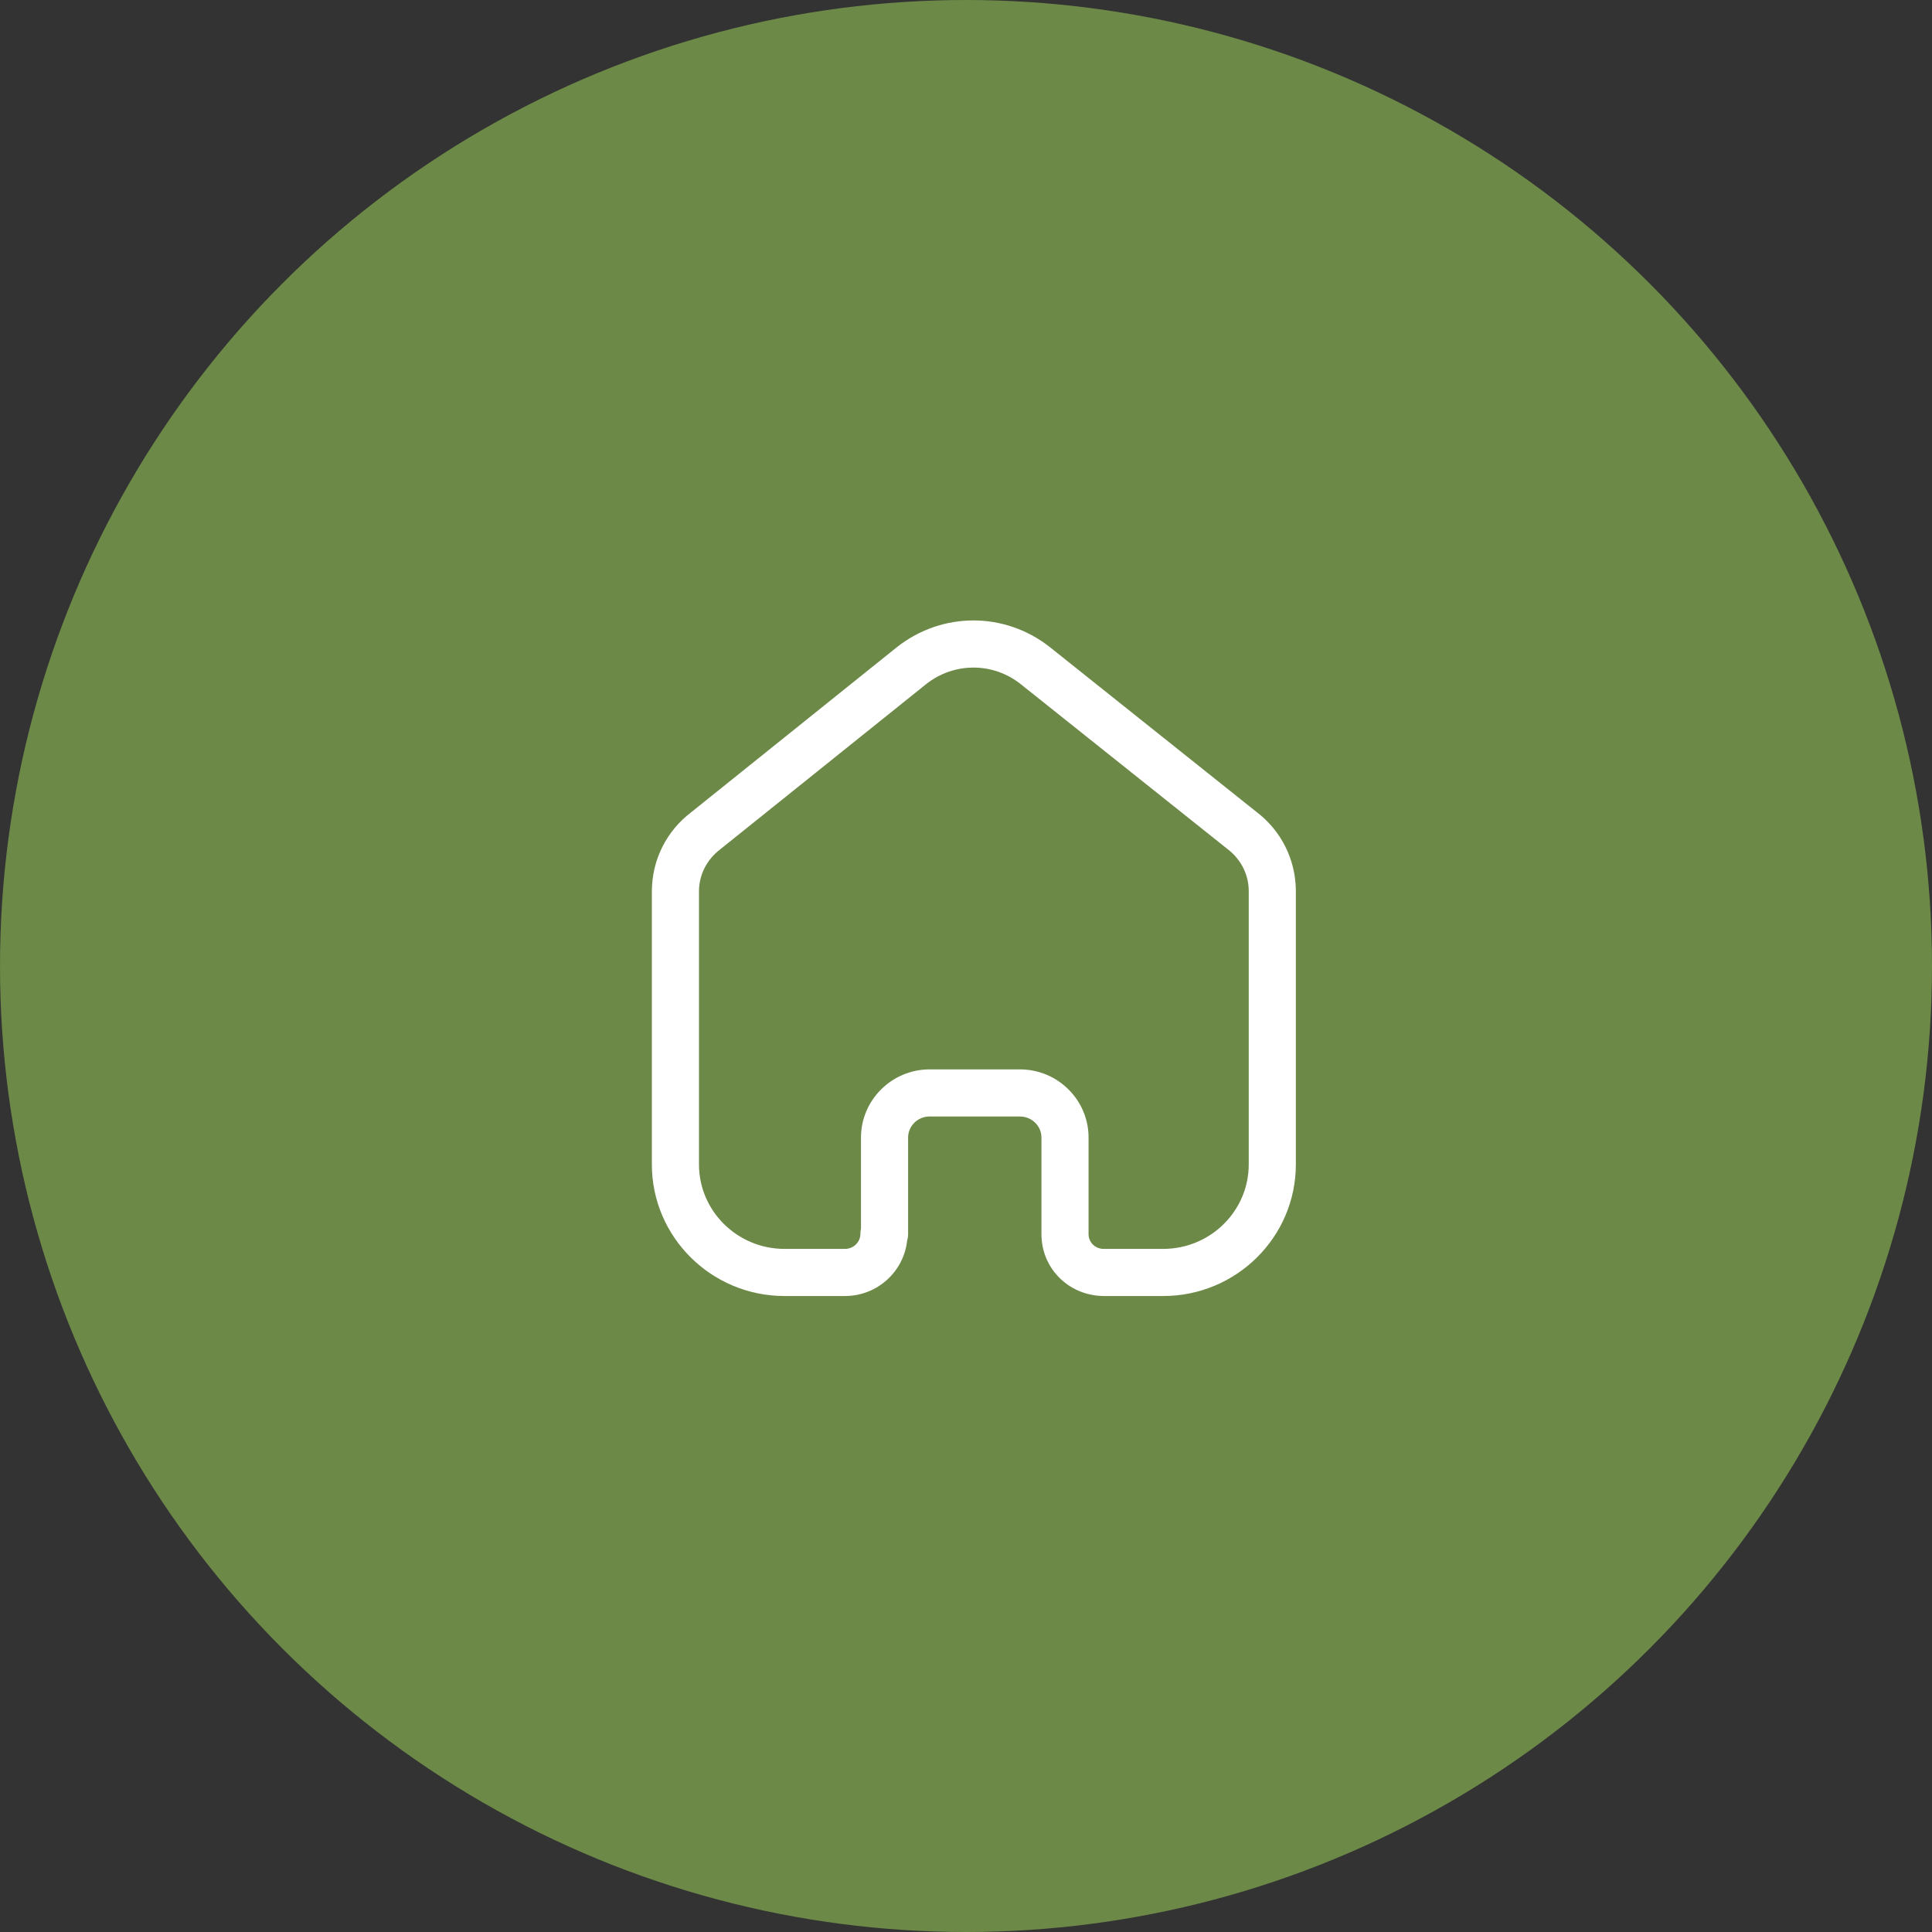
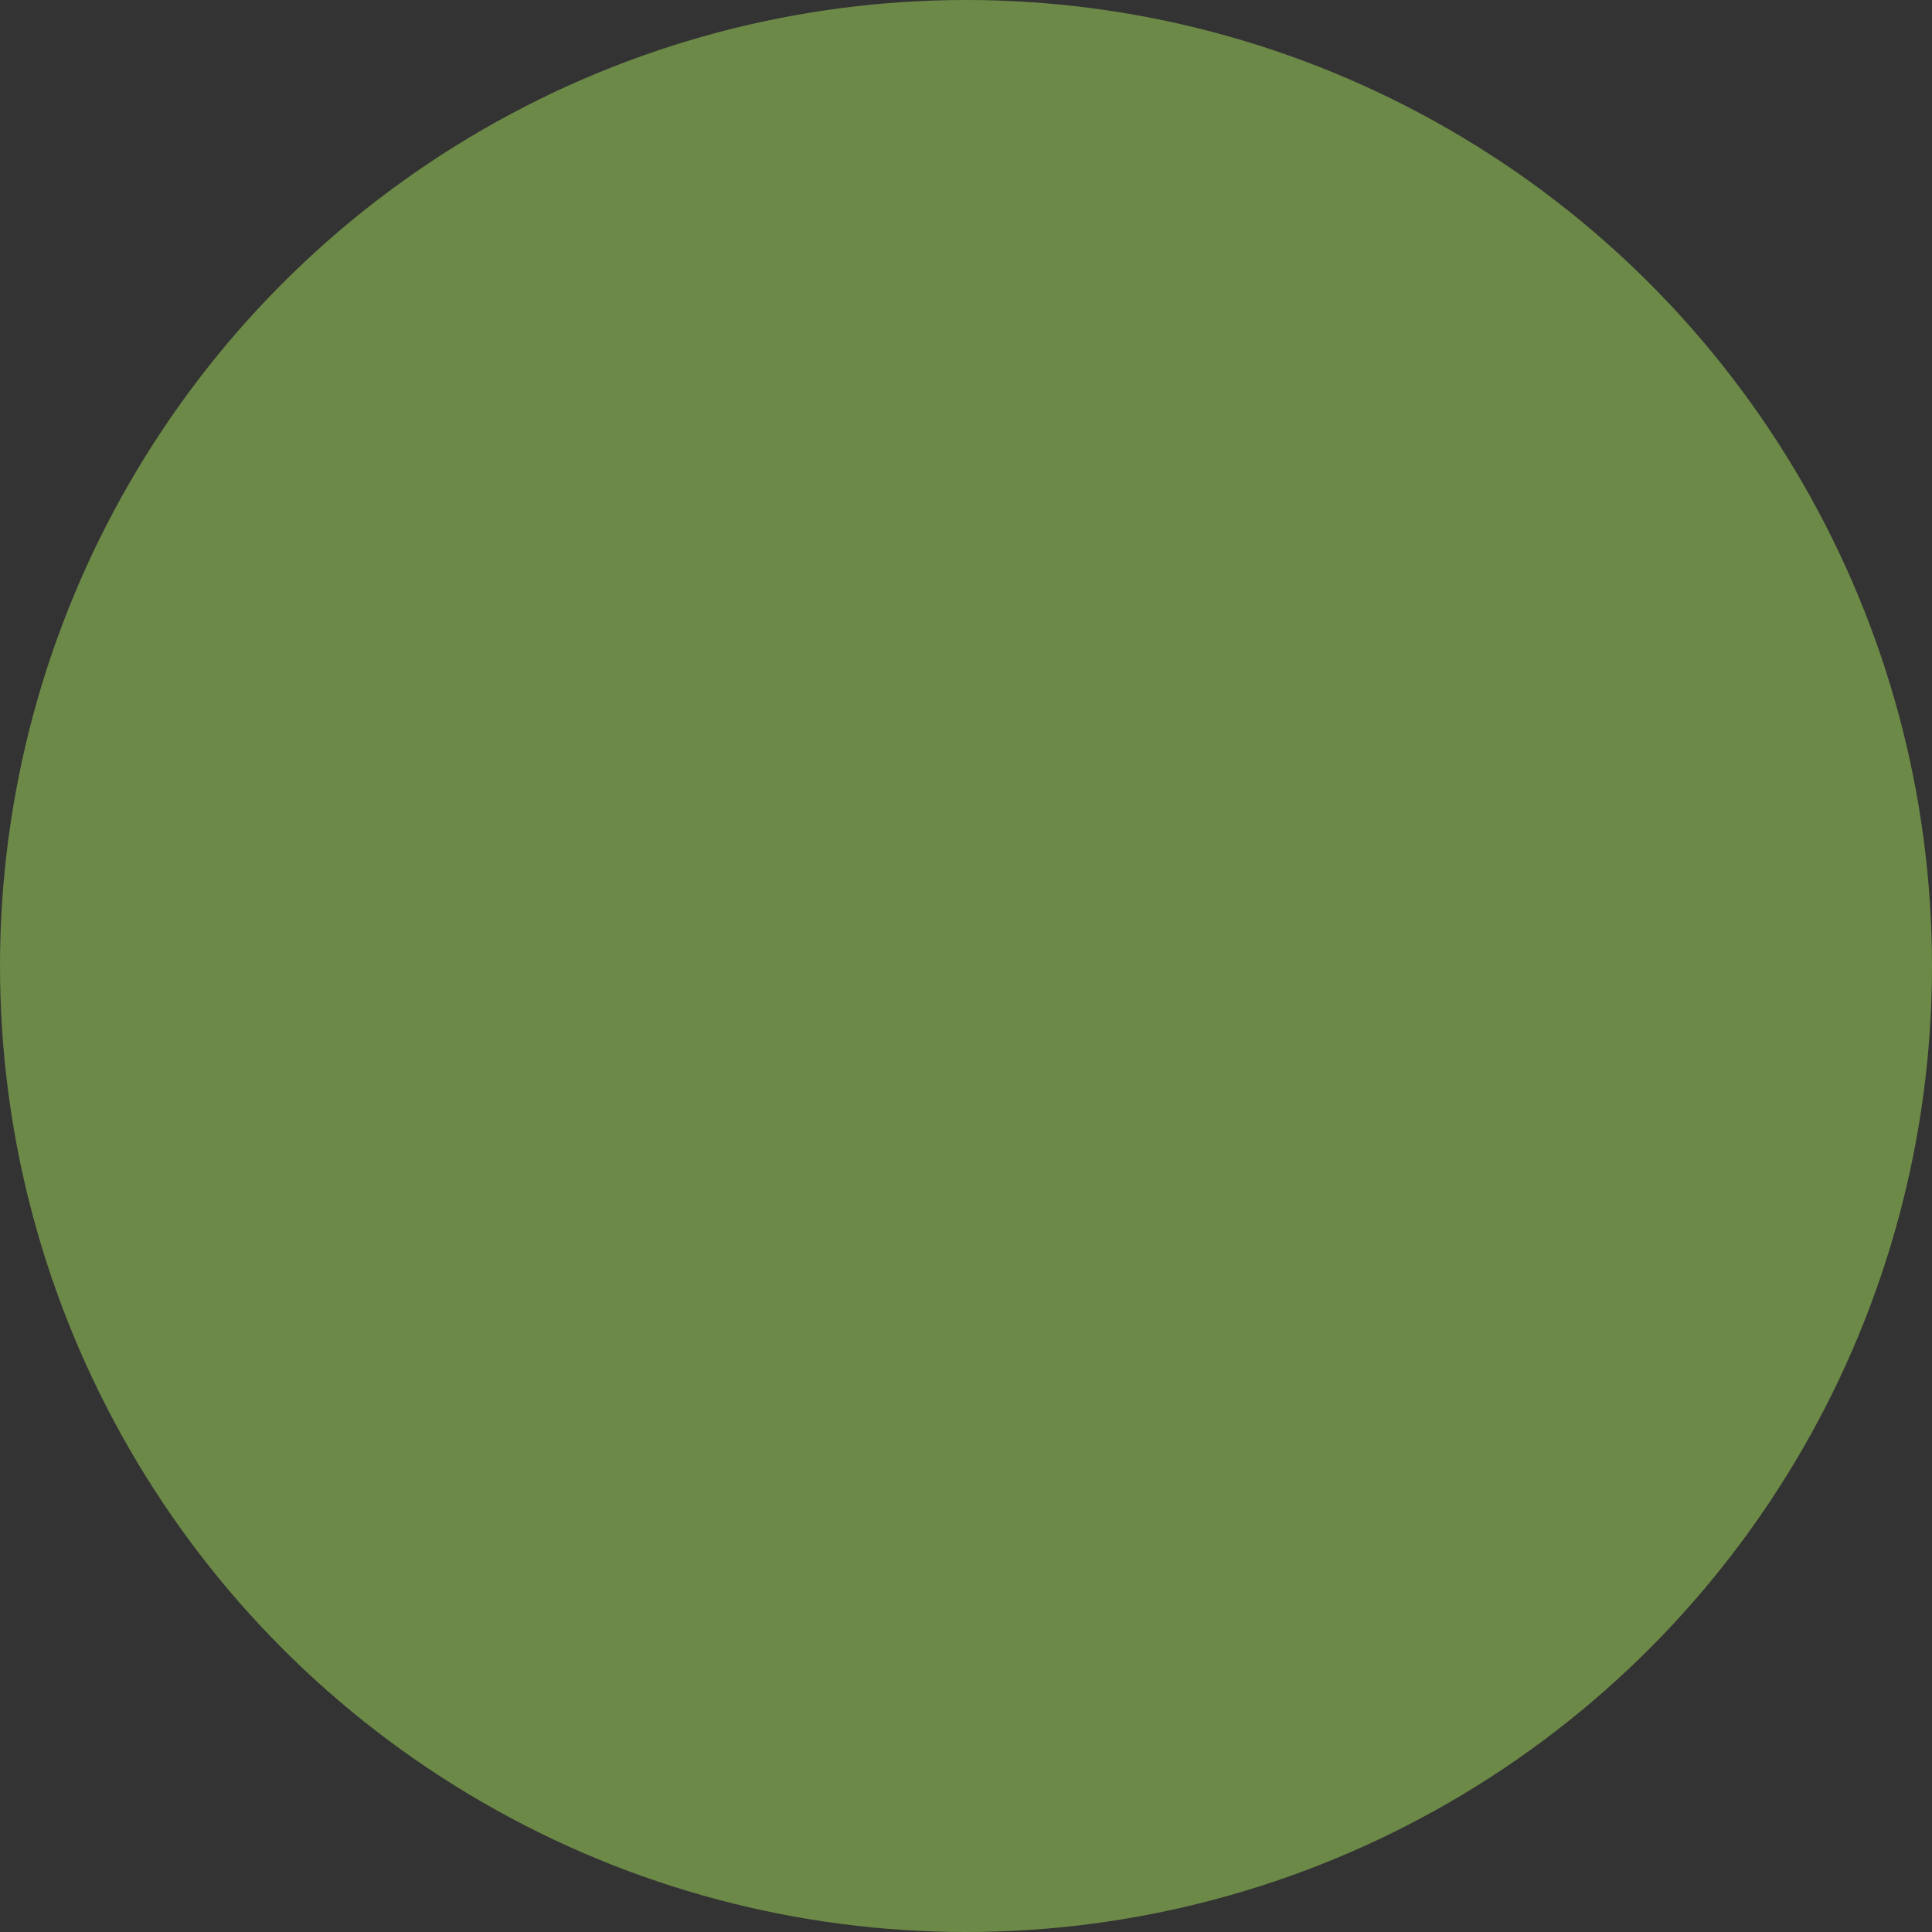
<svg xmlns="http://www.w3.org/2000/svg" width="82" height="82" viewBox="0 0 82 82" fill="none">
  <rect x="0" y="0" width="82" height="82" fill="#333333" stroke="none" />
  <circle cx="41" cy="41" r="41" fill="#6C8947" />
-   <path fill-rule="evenodd" clip-rule="evenodd" d="M43.29 45.388C44.895 45.388 46.202 46.686 46.202 48.28V52.382C46.202 52.724 46.476 52.999 46.828 53.007H49.37C51.372 53.007 53 51.399 53 49.423V37.791C52.991 37.111 52.667 36.471 52.111 36.046L43.32 29.035C42.14 28.1 40.49 28.1 39.306 29.038L30.575 36.043C29.998 36.482 29.674 37.122 29.667 37.814V49.423C29.667 51.399 31.295 53.007 33.298 53.007H35.863C36.224 53.007 36.518 52.72 36.518 52.368C36.518 52.291 36.527 52.214 36.543 52.14V48.28C36.543 46.695 37.842 45.399 39.435 45.388H43.29ZM49.37 55.007H46.804C45.335 54.972 44.202 53.819 44.202 52.382V48.28C44.202 47.788 43.792 47.388 43.29 47.388H39.442C38.95 47.391 38.543 47.792 38.543 48.28V52.368C38.543 52.468 38.53 52.564 38.502 52.655C38.358 53.975 37.23 55.007 35.863 55.007H33.298C30.192 55.007 27.667 52.502 27.667 49.423V37.804C27.68 36.479 28.291 35.266 29.346 34.467L38.059 27.474C39.978 25.954 42.651 25.954 44.566 27.471L53.342 34.471C54.372 35.256 54.983 36.467 55 37.776V49.423C55 52.502 52.475 55.007 49.37 55.007Z" fill="white" />
</svg>